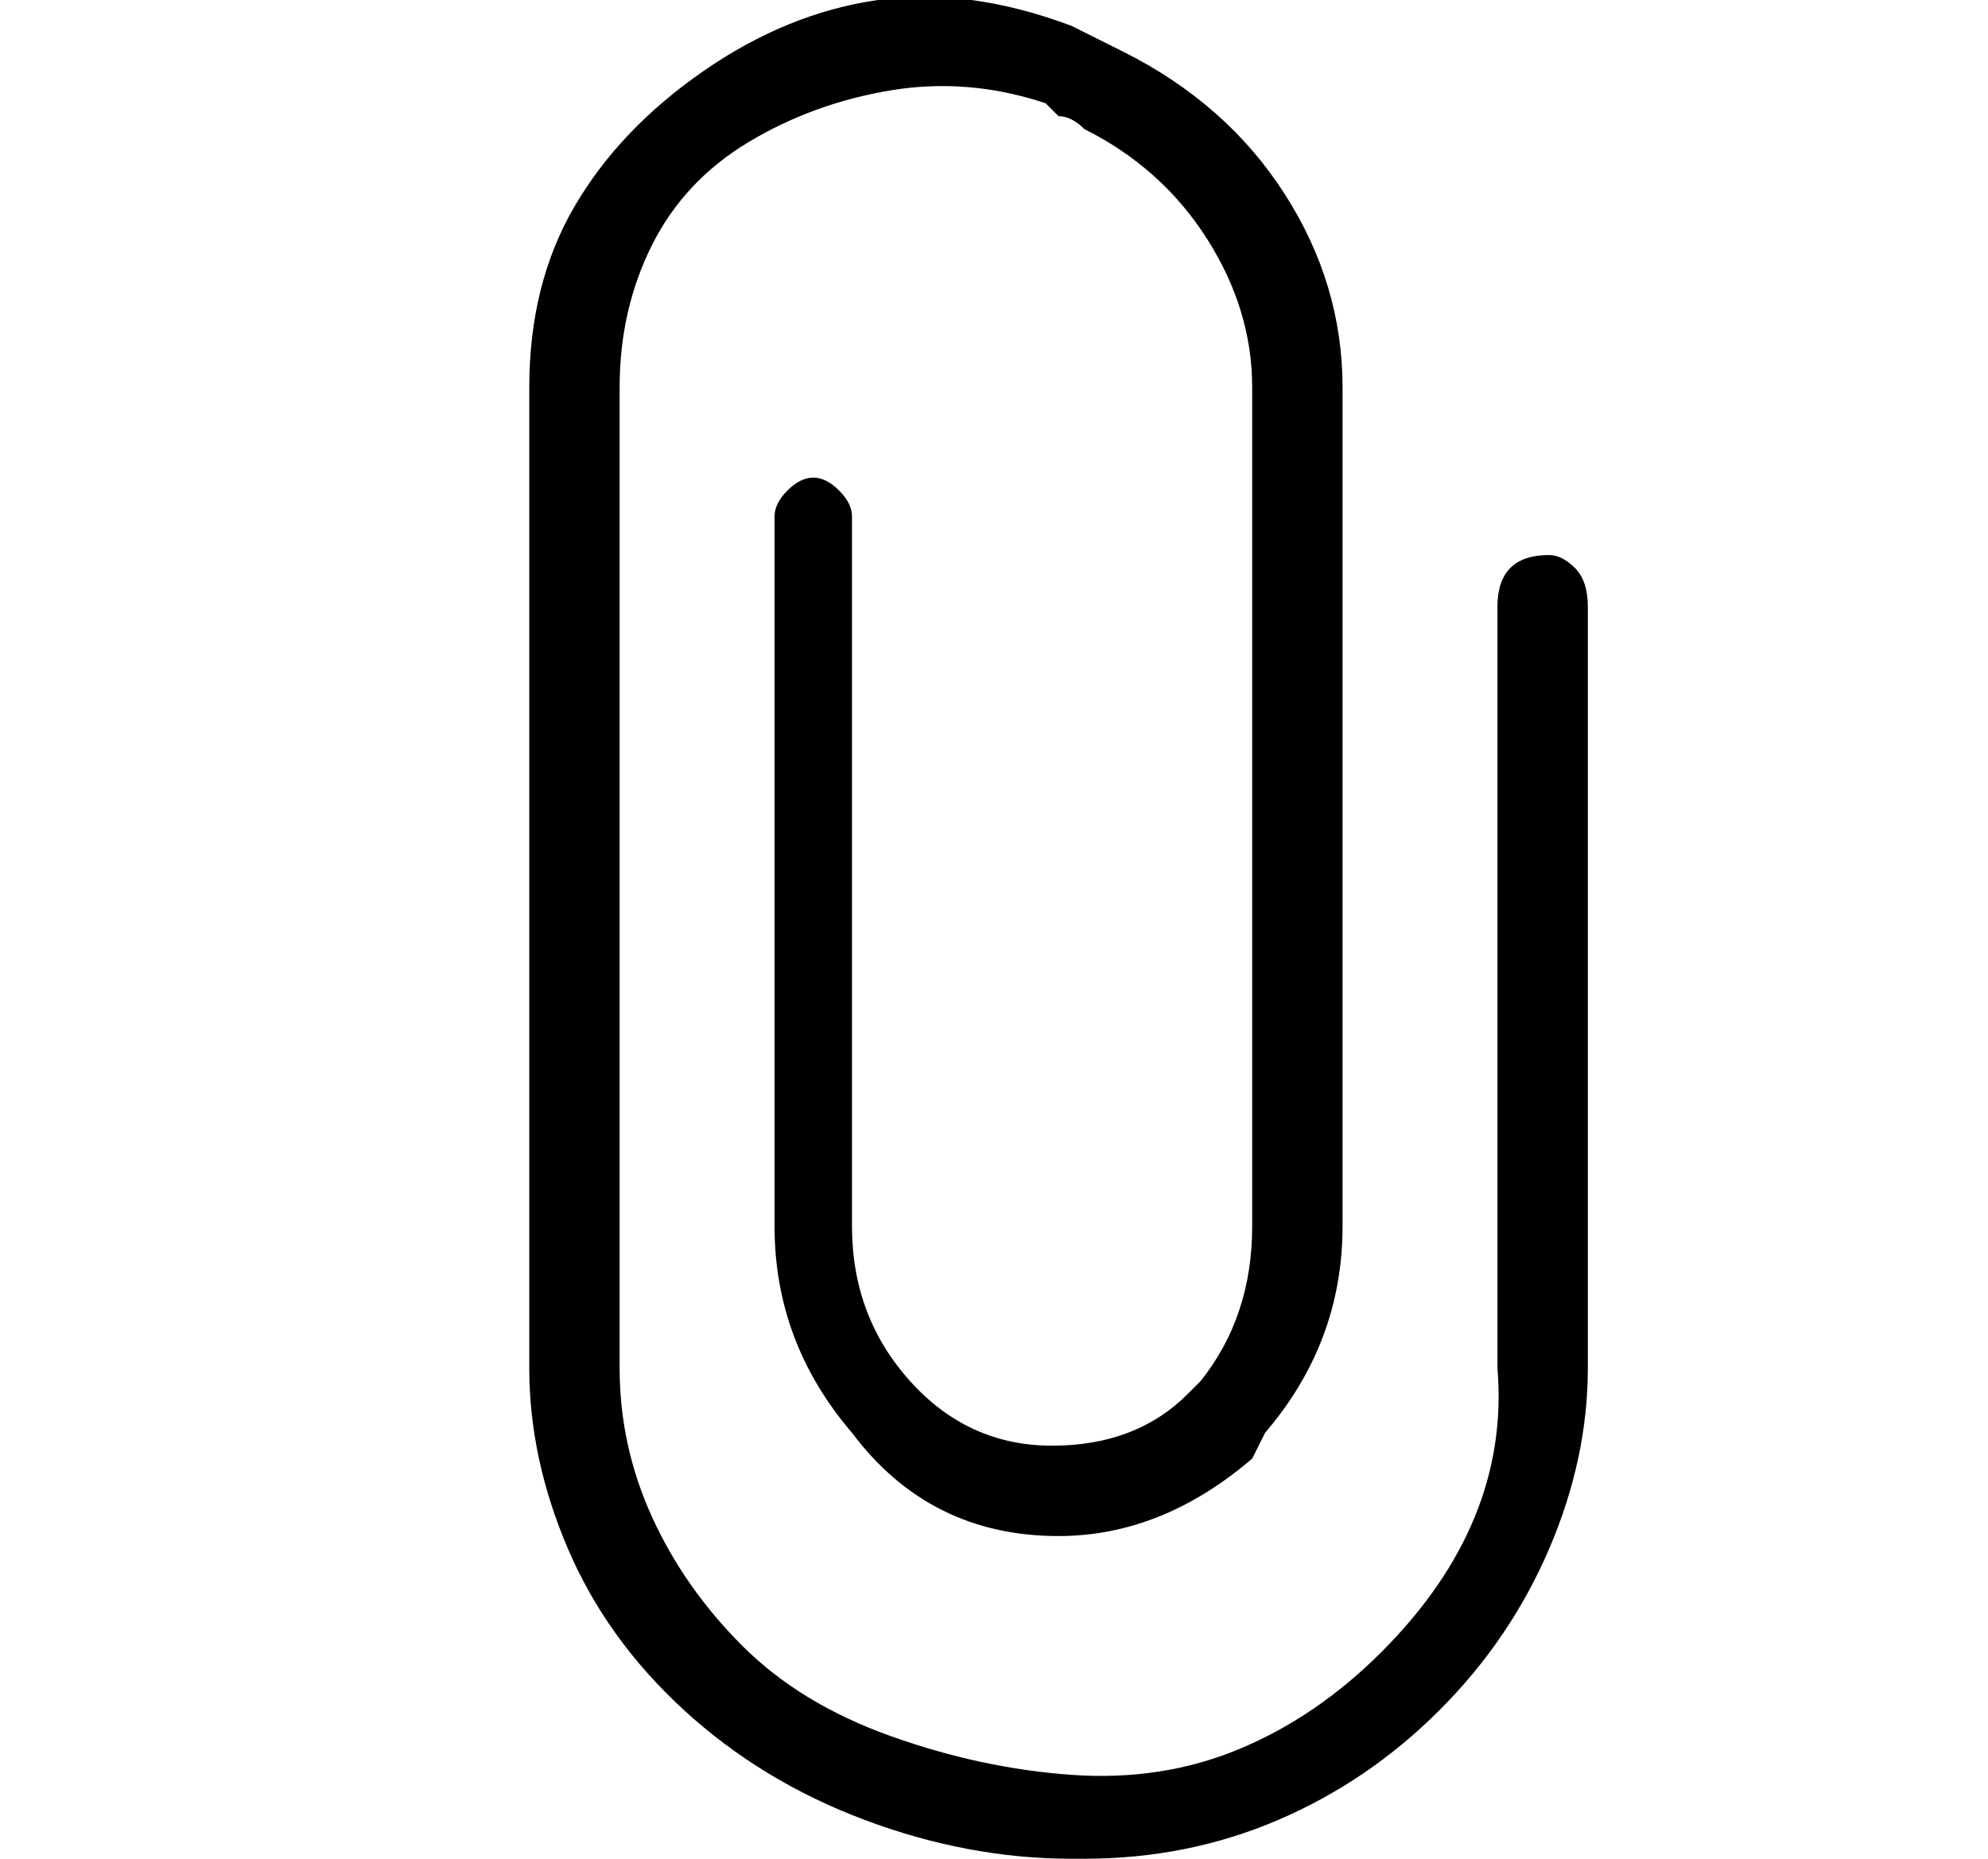
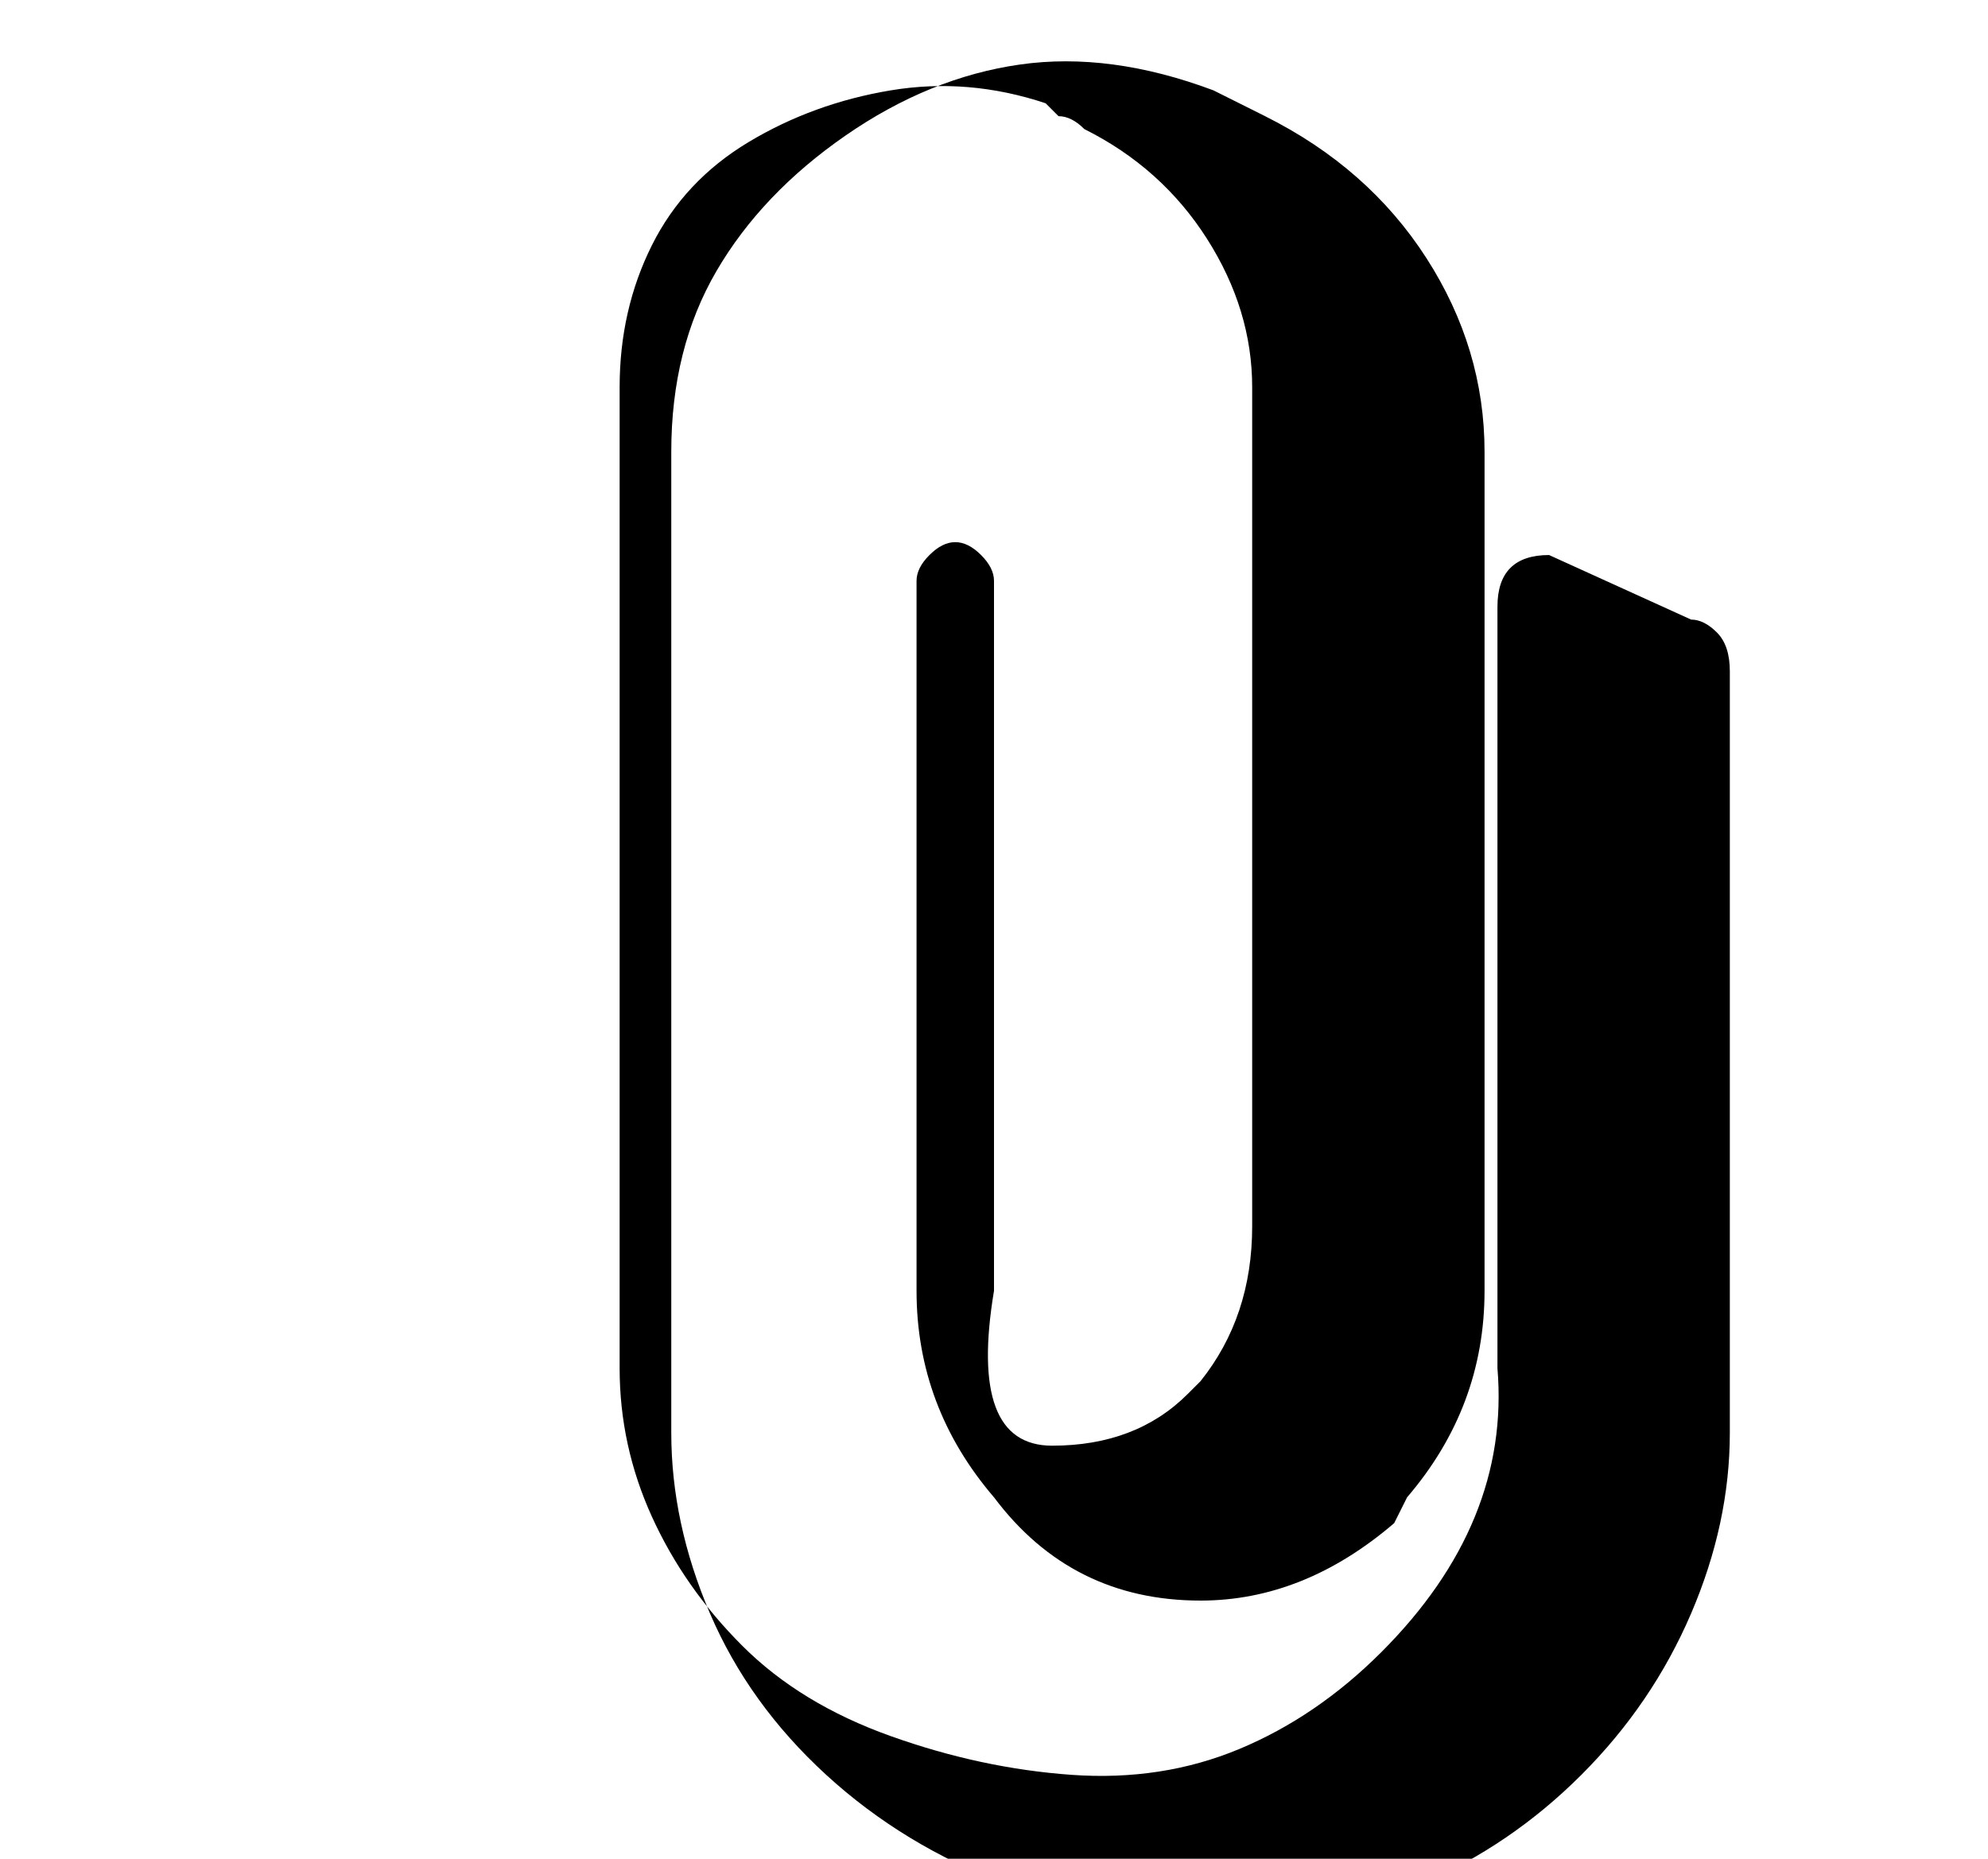
<svg xmlns="http://www.w3.org/2000/svg" version="1.1" viewBox="-10 0 154 144">
-   <path fill="currentColor" d="M110 43q-2 0 -3 1t-1 3v59q1 12 -9 22q-5 5 -11 7.5t-13 2t-14 -3t-11.5 -7t-7 -10t-2.5 -11.5v-76q0 -6 2.5 -11t7.5 -8t11 -4t12 1l1 1q1 0 2 1q6 3 9.5 8.5t3.5 11.5v65q0 7 -4 12l-1 1q-4 4 -10.5 4t-11 -5t-4.5 -12v-55q0 -1 -1 -2t-2 -1t-2 1t-1 2v55q0 9 6 16 q3 4 7 6t9 2q8 0 15 -6l1 -2q6 -7 6 -16v-65q0 -8 -4.5 -15t-12.5 -11l-4 -2q-8 -3 -15 -2t-13.5 5.5t-10 10.5t-3.5 14v76q0 7 3 14t9 12.5t14 8.5t16 3h1q8 0 15 -3t12.5 -8.5t8.5 -12.5t3 -14v-59q0 -2 -1 -3t-2 -1z" />
+   <path fill="currentColor" d="M110 43q-2 0 -3 1t-1 3v59q1 12 -9 22q-5 5 -11 7.5t-13 2t-14 -3t-11.5 -7t-7 -10t-2.5 -11.5v-76q0 -6 2.5 -11t7.5 -8t11 -4t12 1l1 1q1 0 2 1q6 3 9.5 8.5t3.5 11.5v65q0 7 -4 12l-1 1q-4 4 -10.5 4t-4.5 -12v-55q0 -1 -1 -2t-2 -1t-2 1t-1 2v55q0 9 6 16 q3 4 7 6t9 2q8 0 15 -6l1 -2q6 -7 6 -16v-65q0 -8 -4.5 -15t-12.5 -11l-4 -2q-8 -3 -15 -2t-13.5 5.5t-10 10.5t-3.5 14v76q0 7 3 14t9 12.5t14 8.5t16 3h1q8 0 15 -3t12.5 -8.5t8.5 -12.5t3 -14v-59q0 -2 -1 -3t-2 -1z" />
</svg>